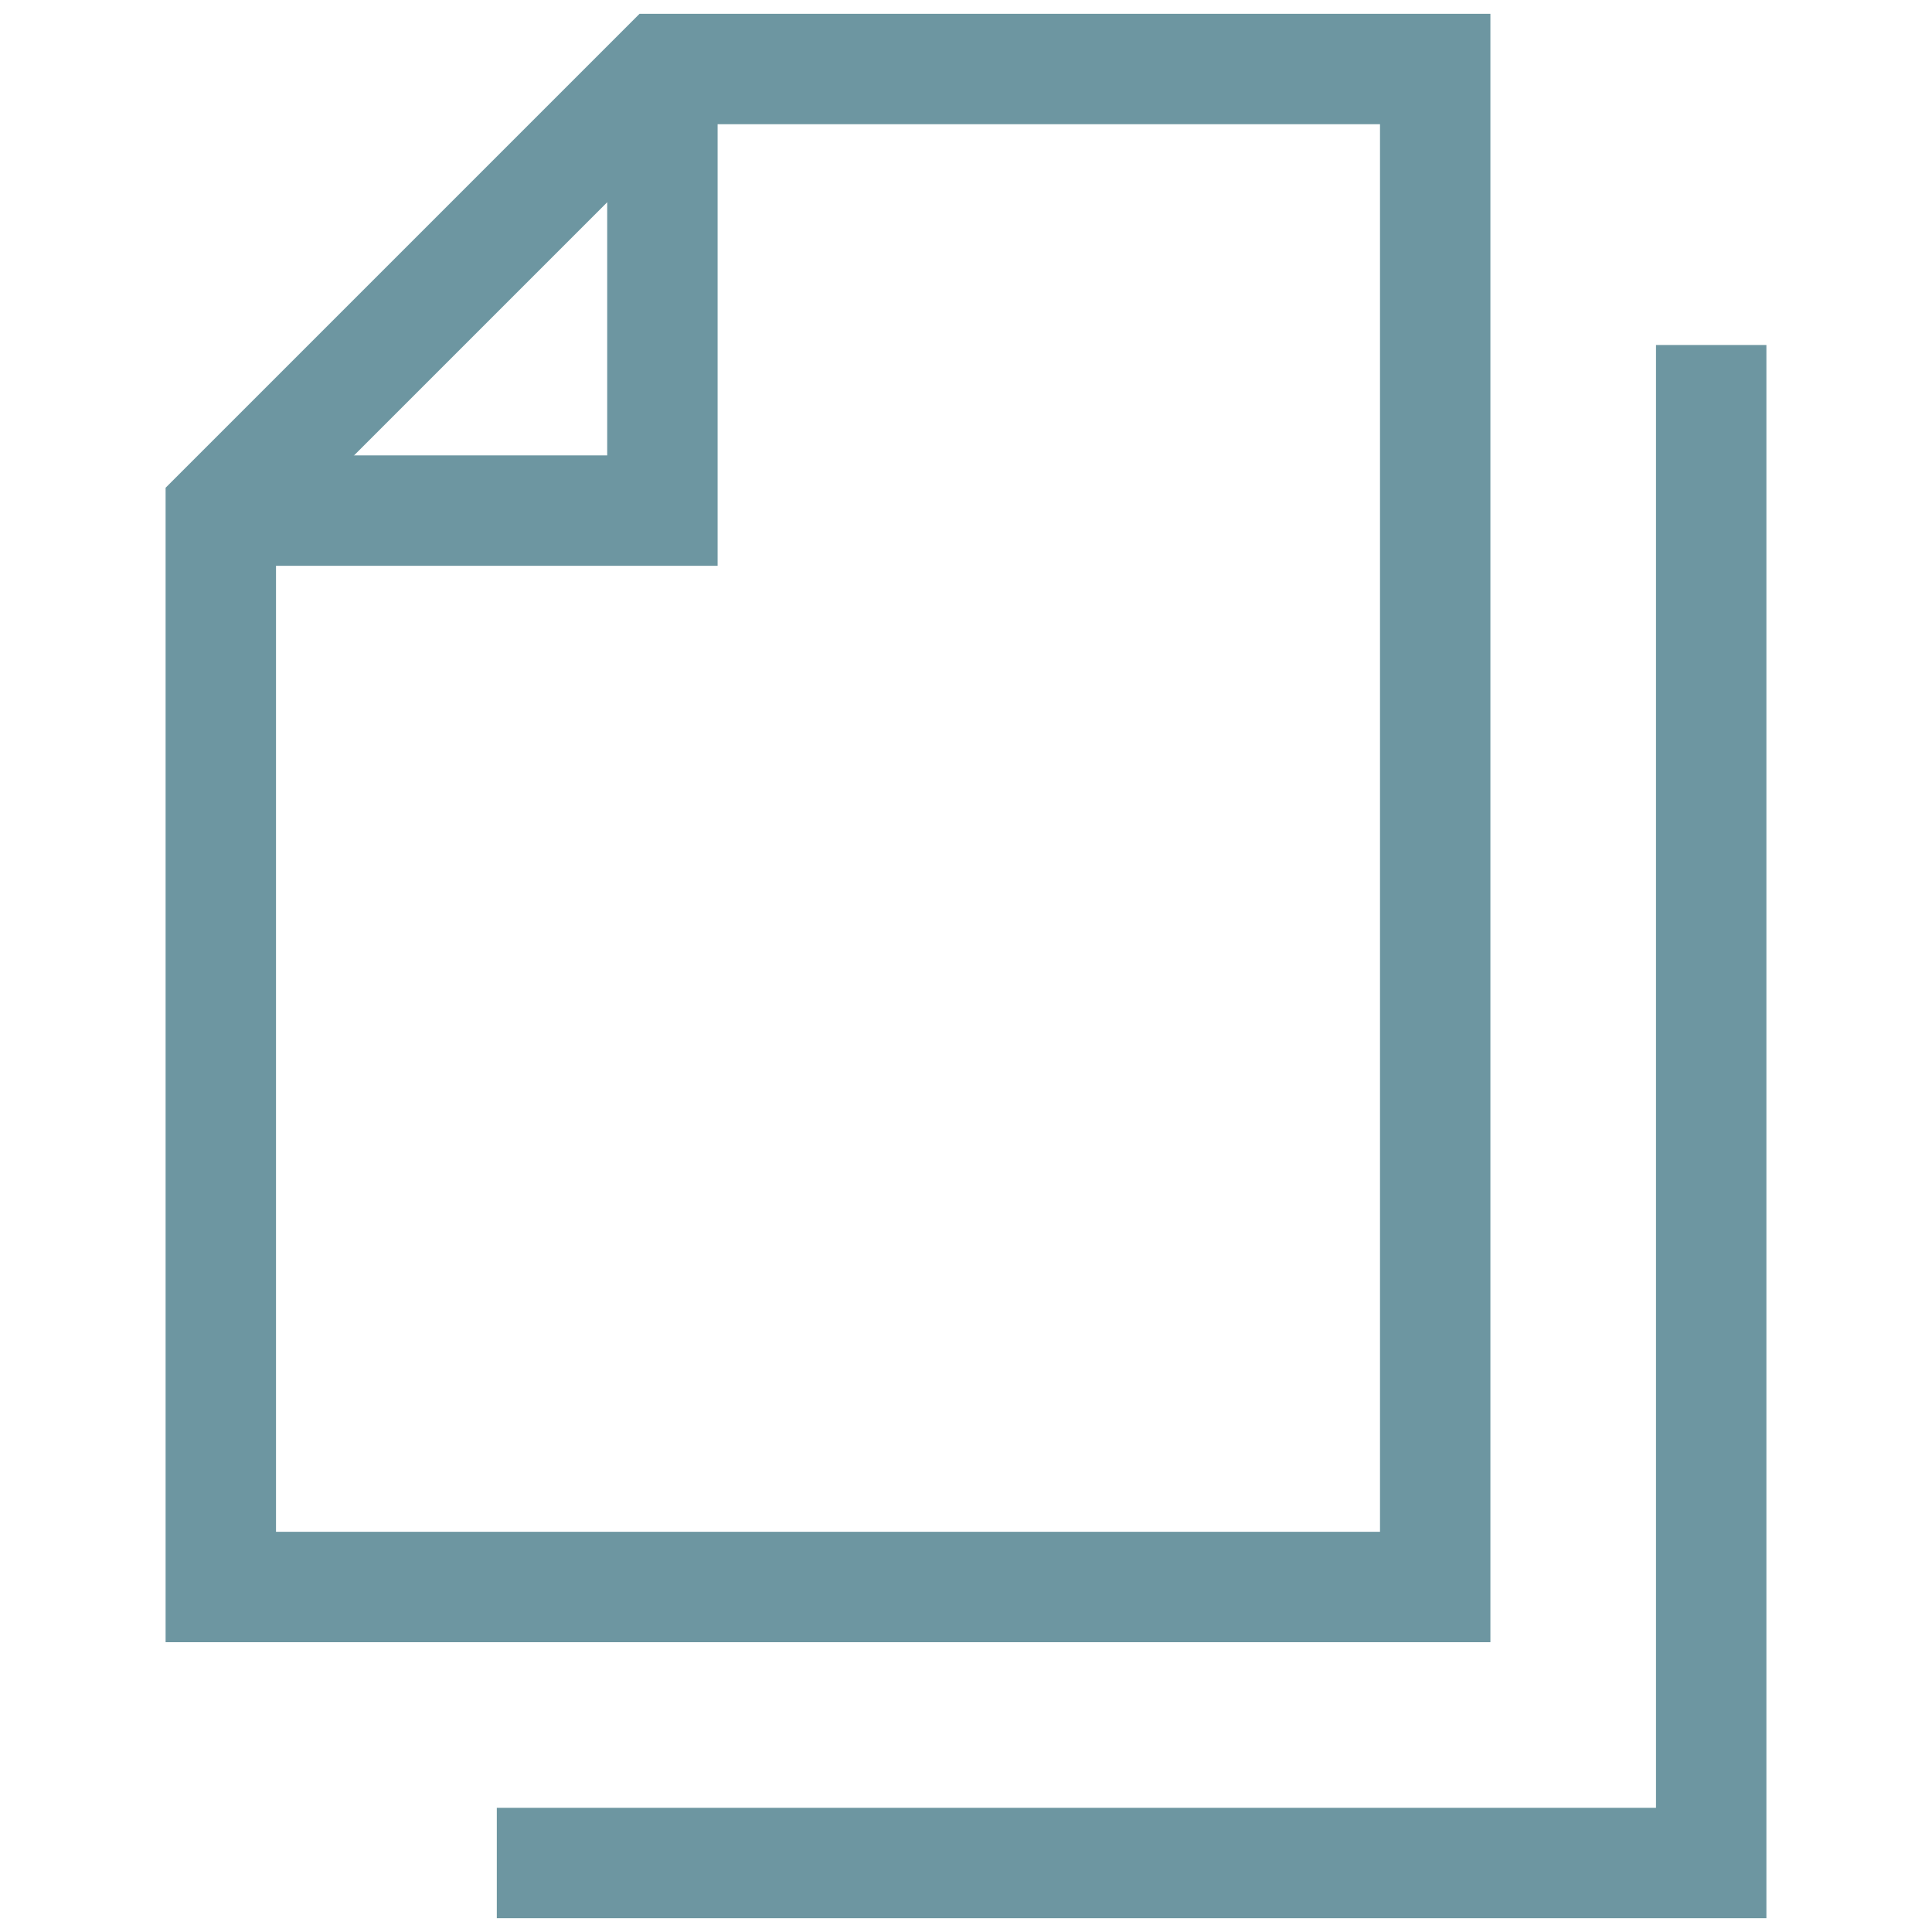
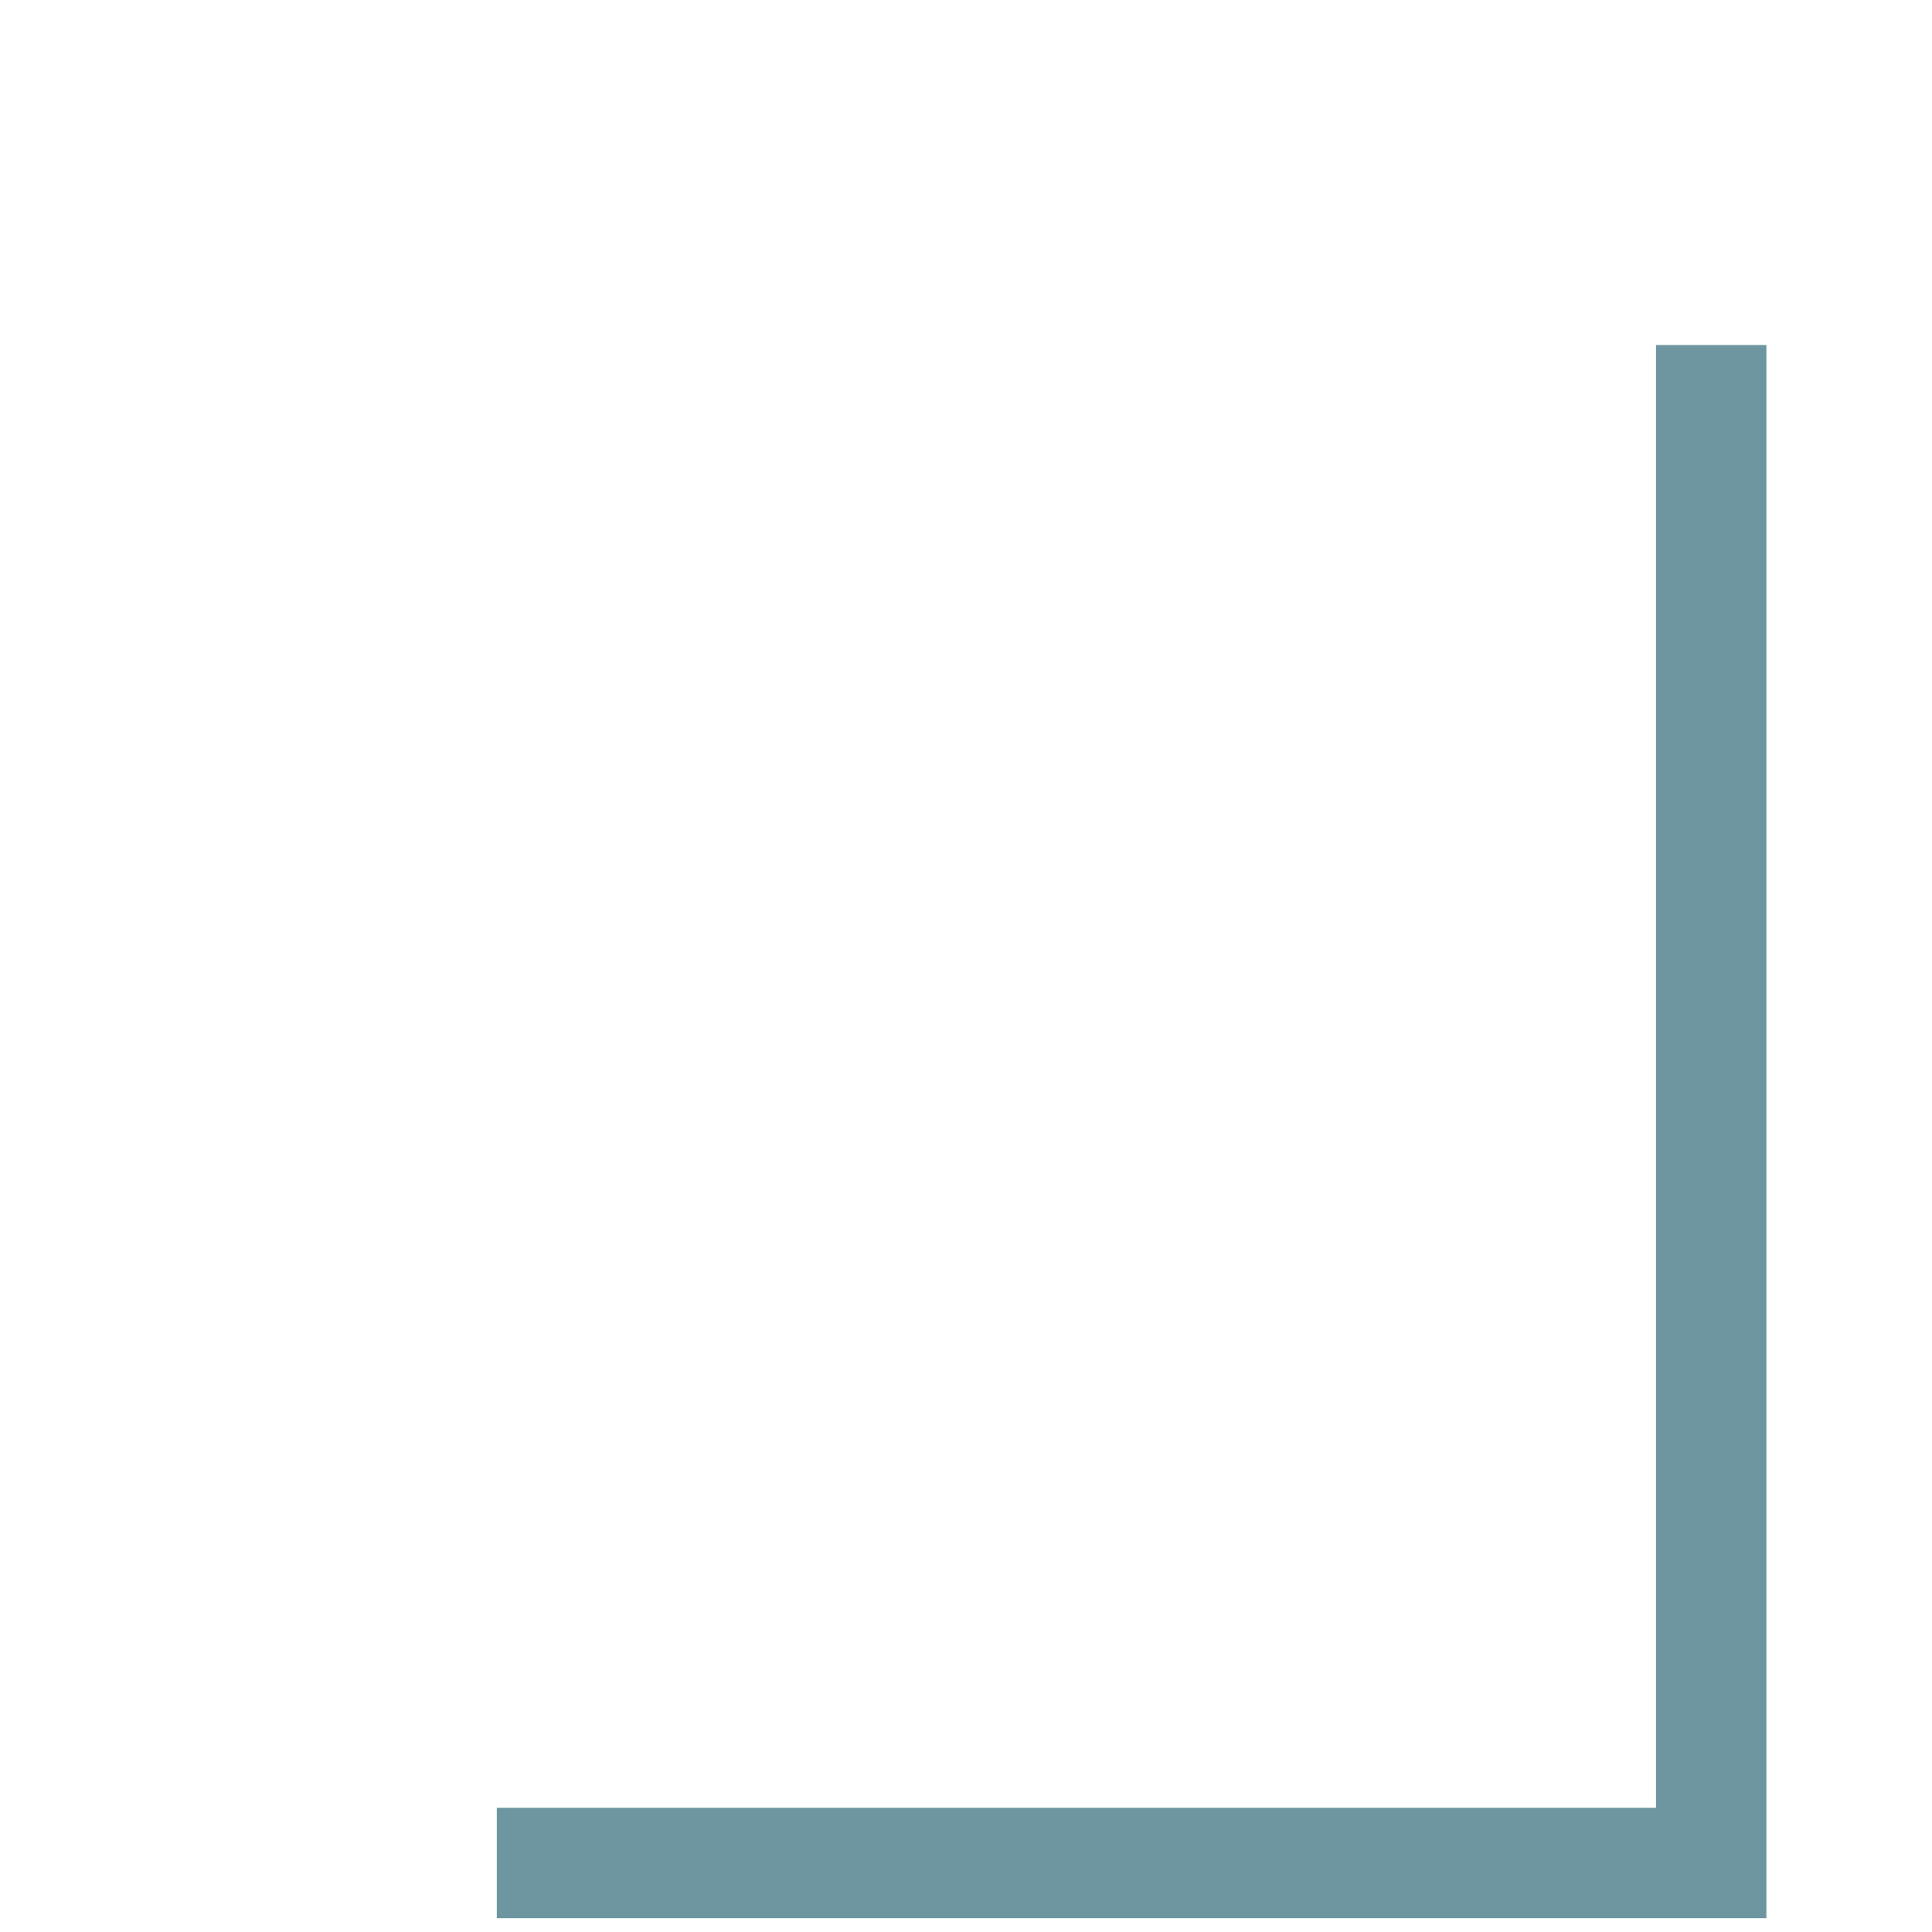
<svg xmlns="http://www.w3.org/2000/svg" id="_レイヤー_2" data-name="レイヤー 2" viewBox="0 0 35 35">
  <defs>
    <style>
      .cls-1, .cls-2 {
        fill: none;
      }

      .cls-2 {
        stroke: #6d96a1;
        stroke-miterlimit: 10;
        stroke-width: 2px;
      }

      .cls-3 {
        clip-path: url(#clippath);
      }
    </style>
    <clipPath id="clippath">
      <rect class="cls-1" width="35" height="35" />
    </clipPath>
  </defs>
  <g id="txt">
    <g class="cls-3">
      <g>
        <polyline class="cls-2" points="31 6.25 31 33.75 9 33.75" />
        <g>
-           <path class="cls-2" d="M26,28.75H4V9.25L12,1.25h14s0,27.5,0,27.5Z" />
-           <polyline class="cls-2" points="12 1.25 12 9.25 4 9.25" />
-         </g>
+           </g>
      </g>
    </g>
  </g>
</svg>